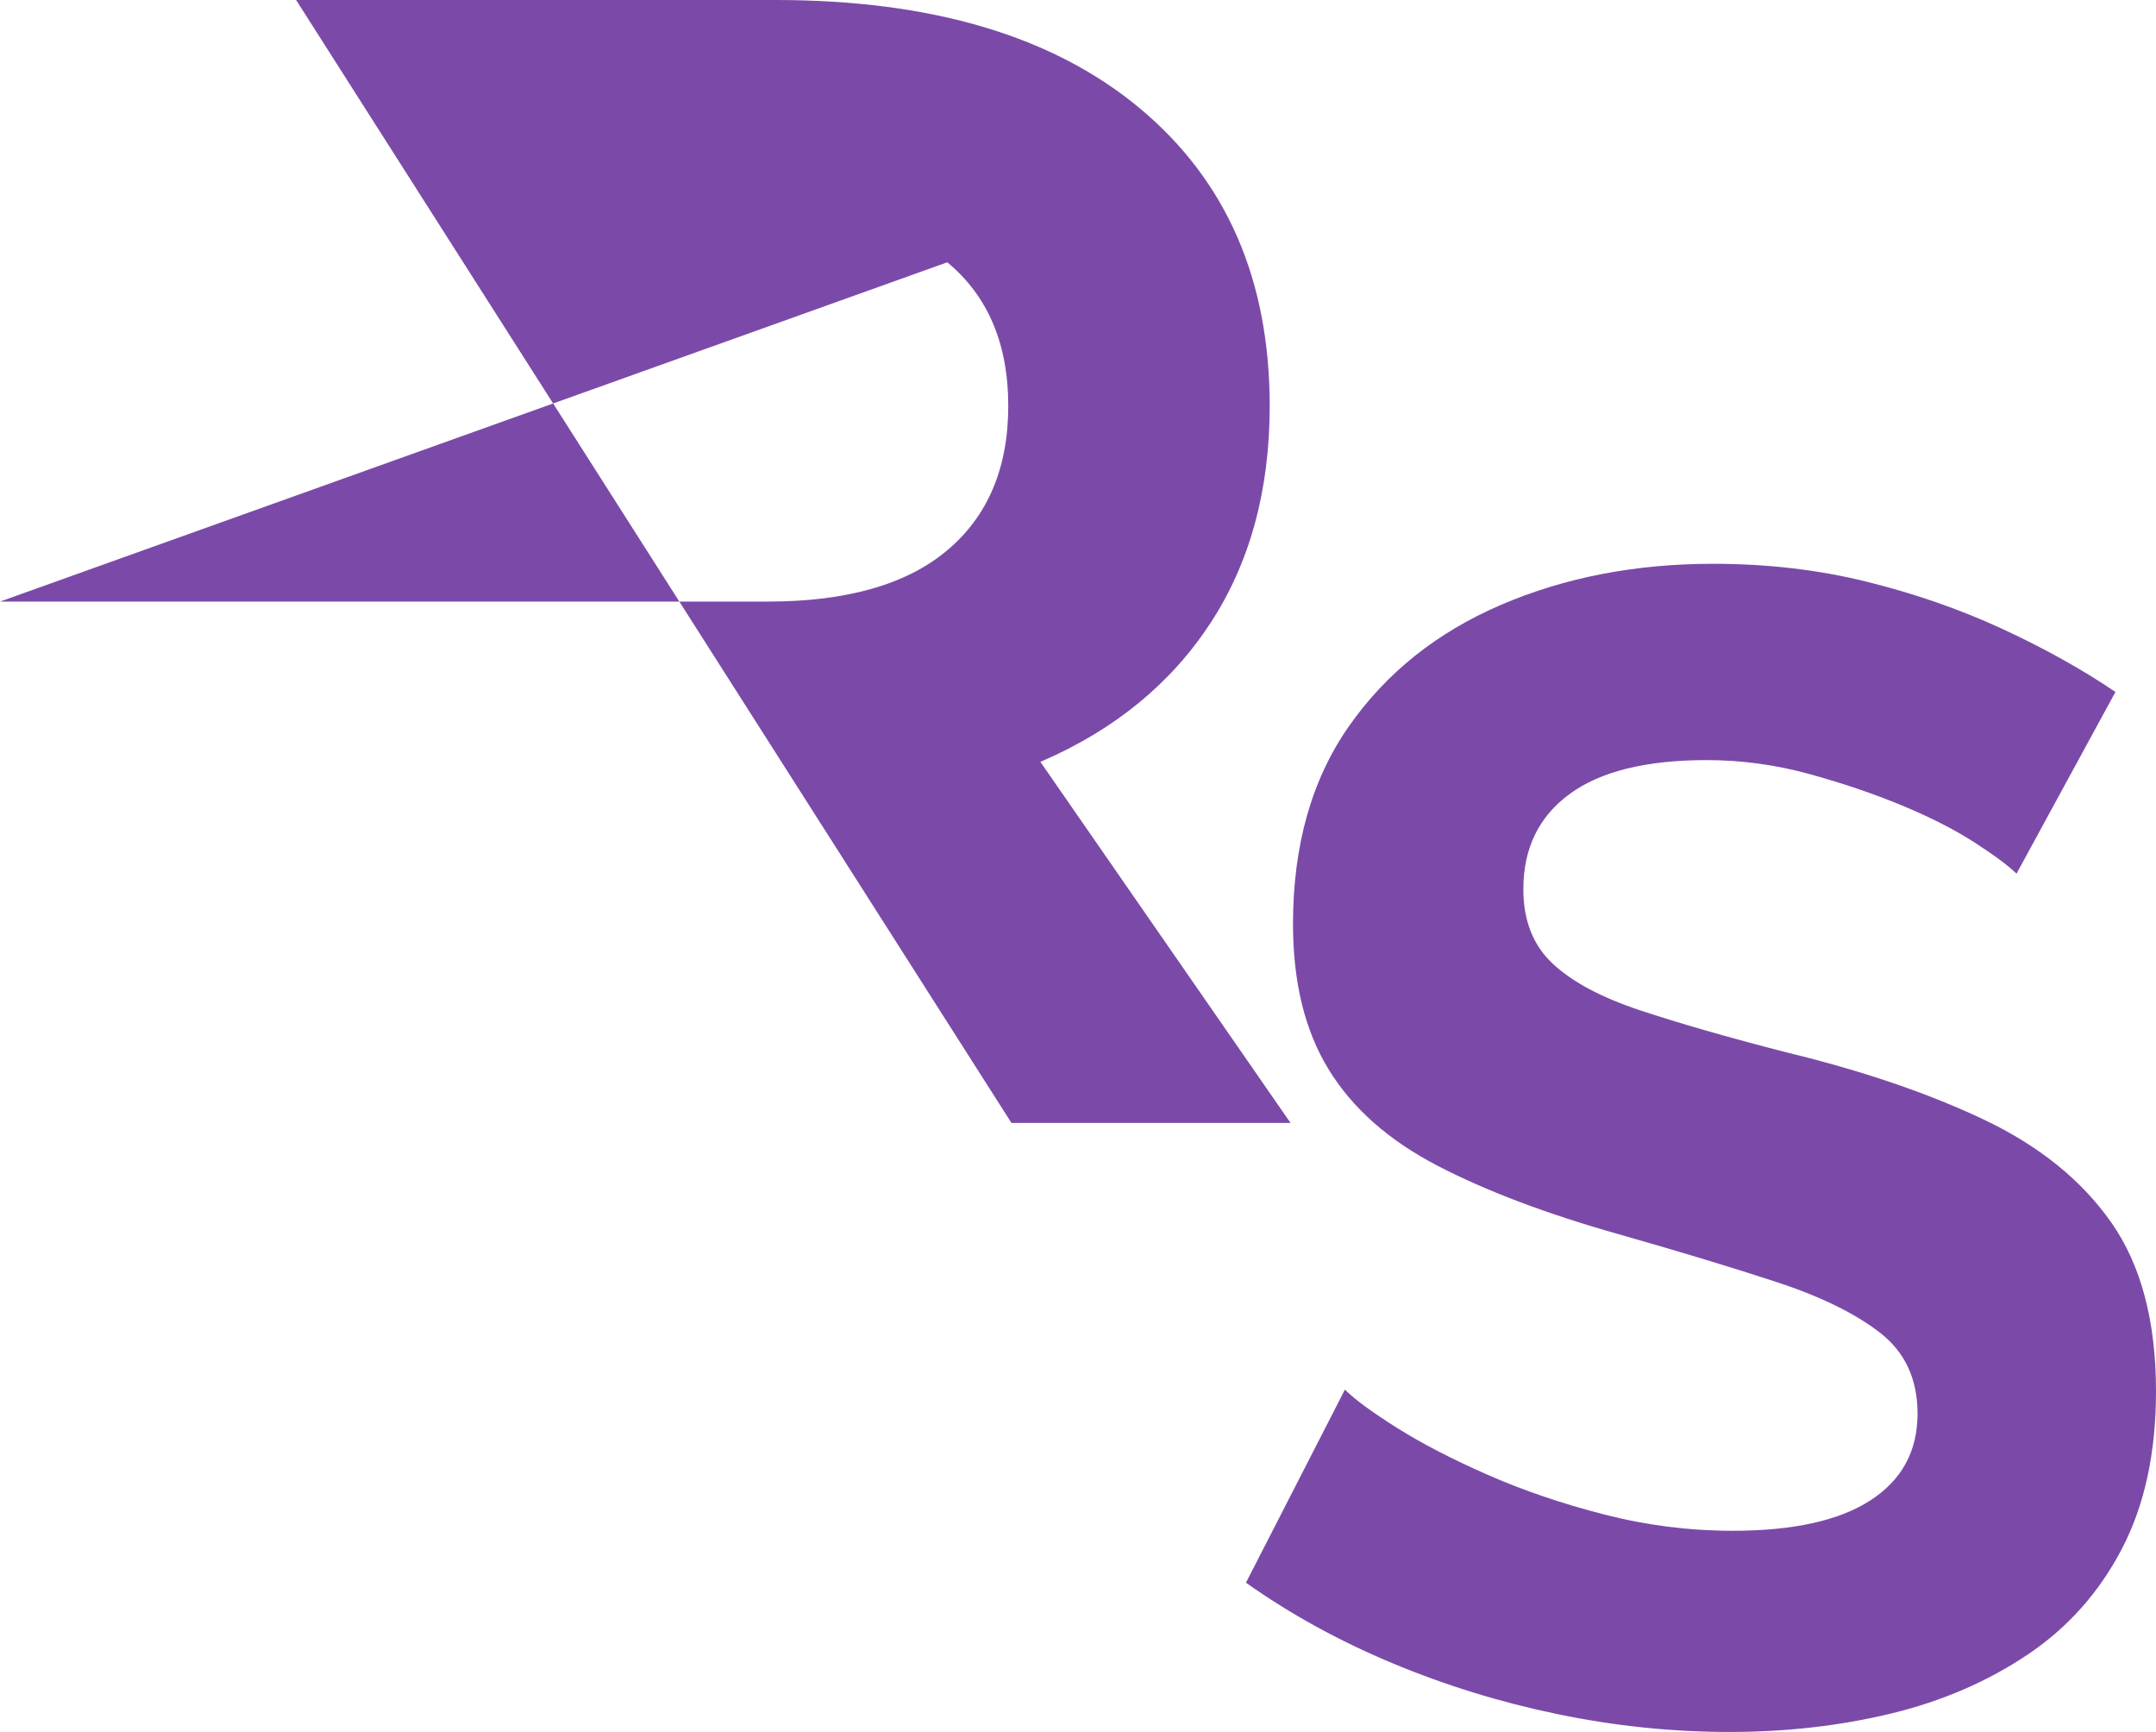
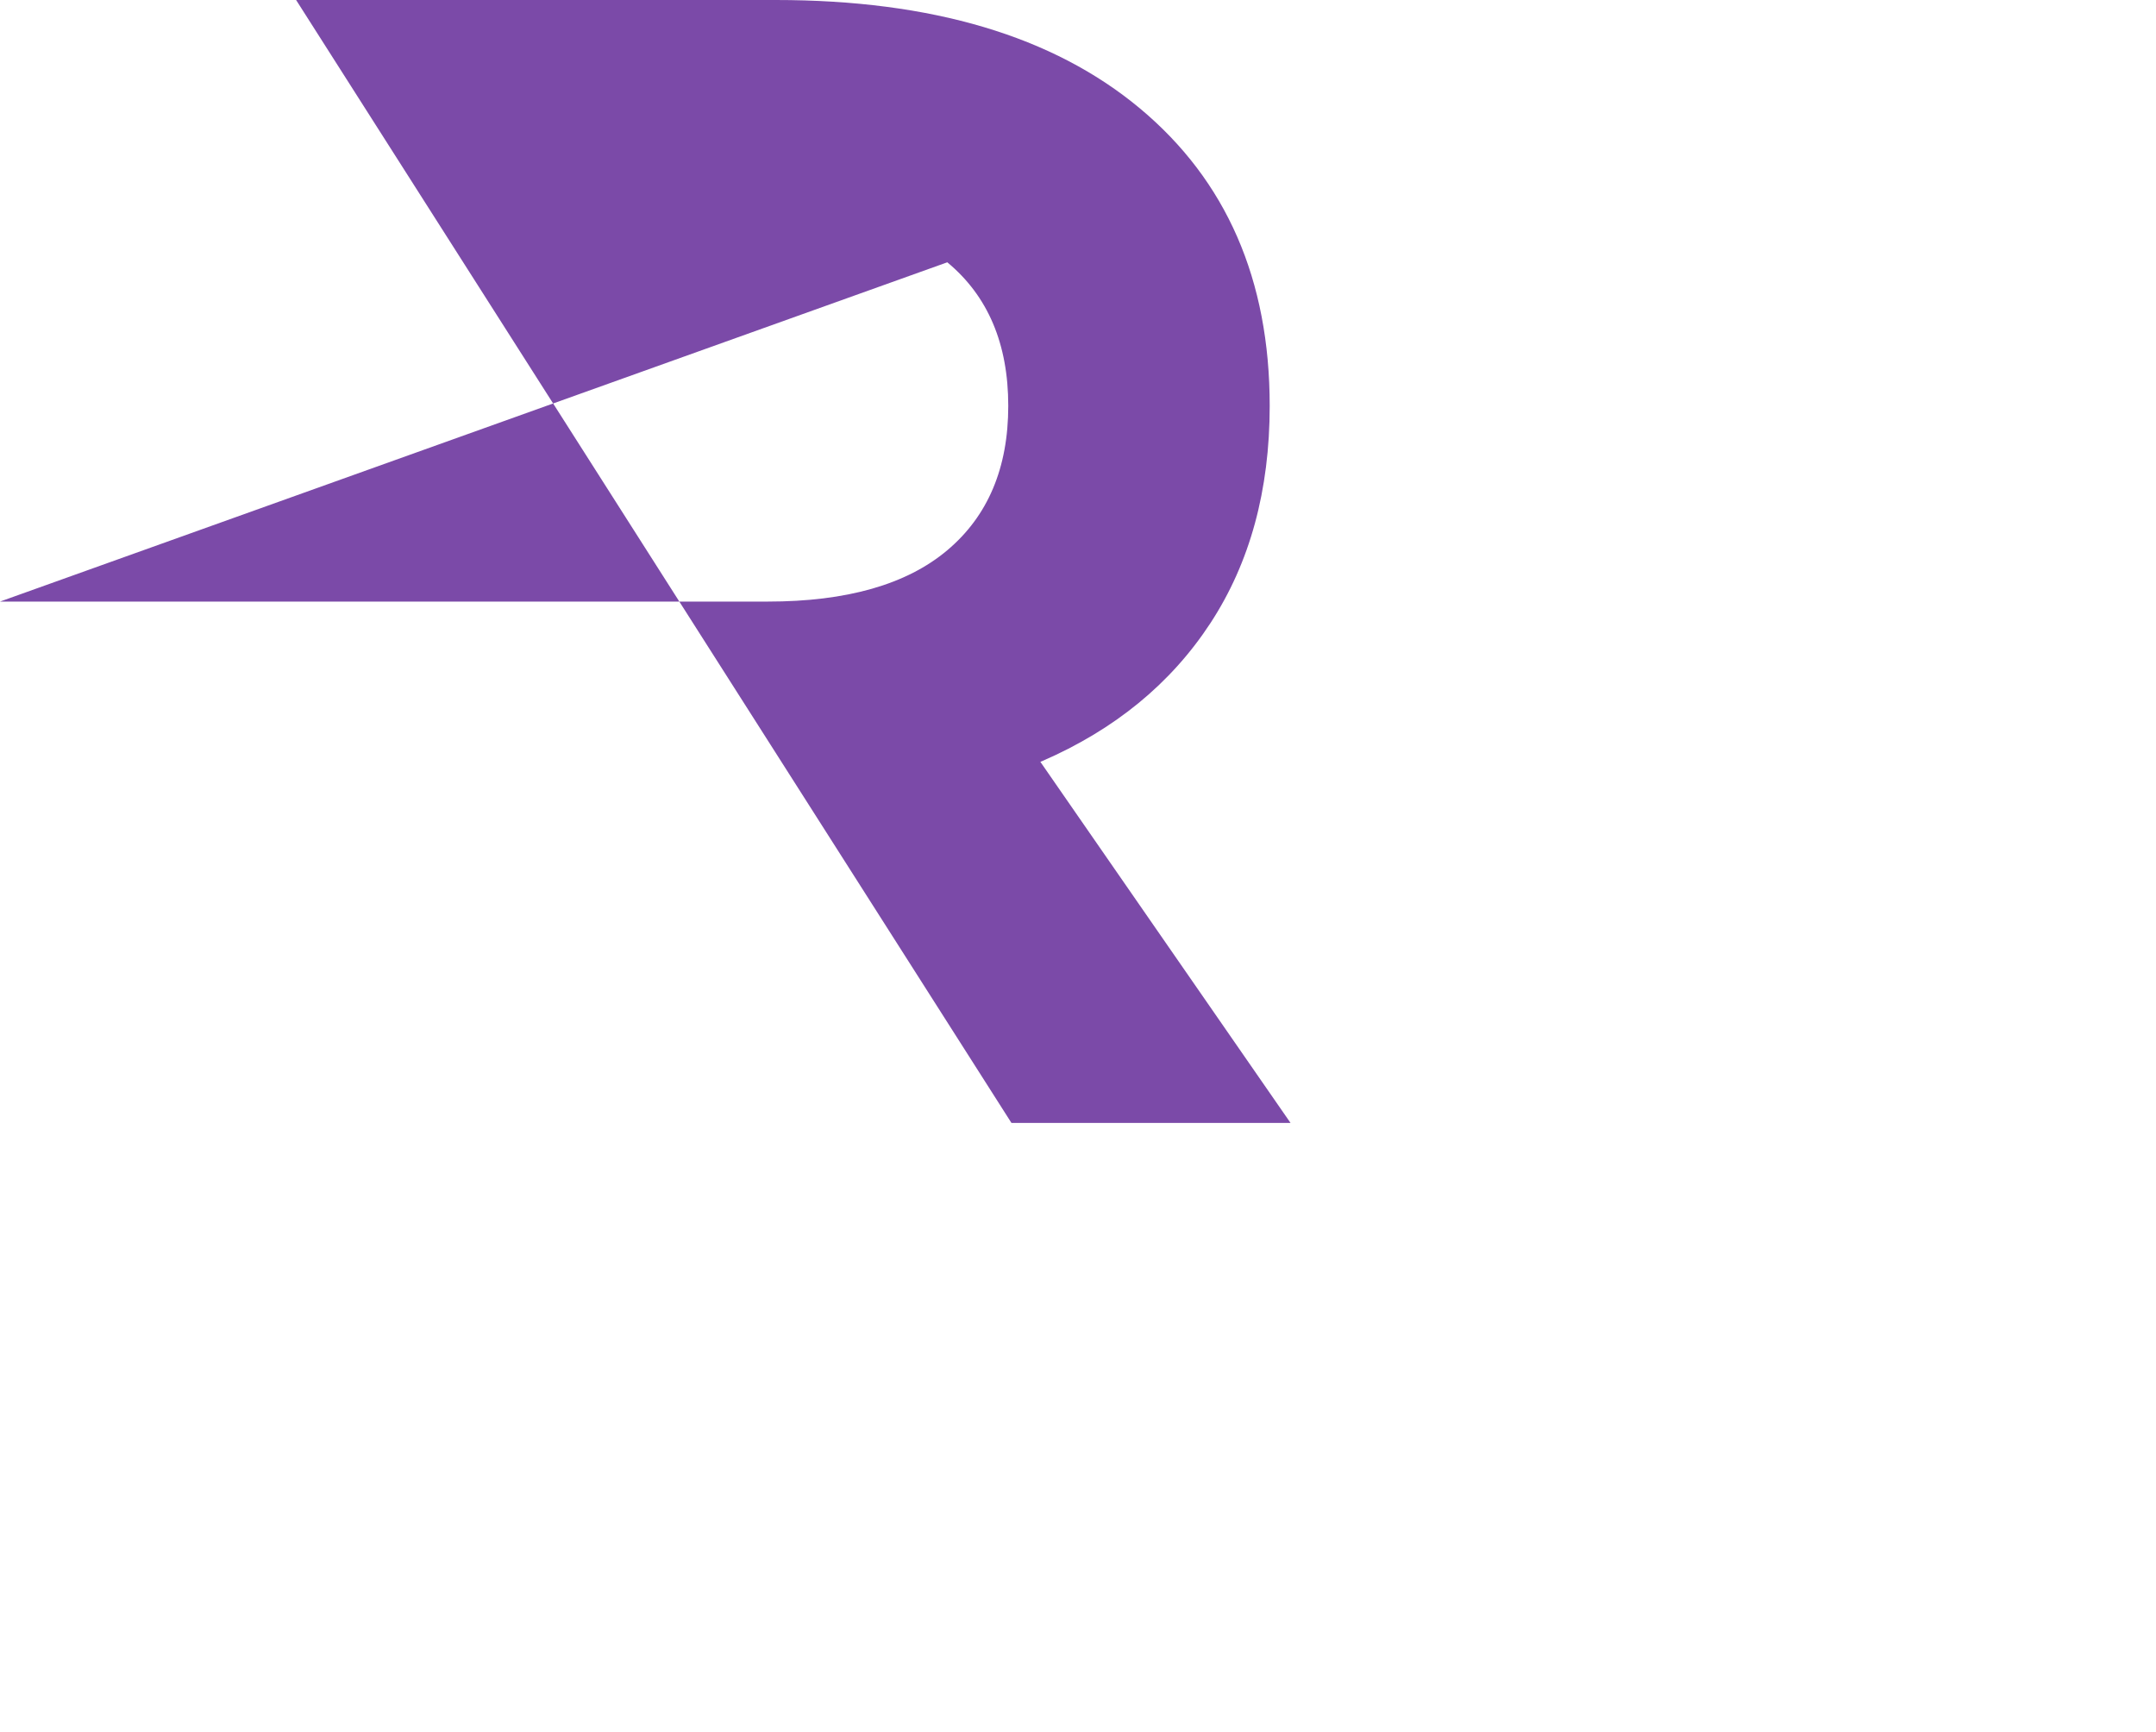
<svg xmlns="http://www.w3.org/2000/svg" id="uuid-cdac4463-12c1-492c-950b-3032f05f921b" viewBox="0 0 411.337 330.38">
  <defs>
    <style>.uuid-c91d2b39-4b28-4aa2-98a0-32c2b4521587{fill:#7b4aa8;stroke-width:0px;}</style>
  </defs>
  <g id="uuid-8d45232e-7597-494e-a65e-b58edf845a75">
    <path class="uuid-c91d2b39-4b28-4aa2-98a0-32c2b4521587" d="M192.974,214.207h53.245l-47.731-68.886c.098-.042.202-.077.3-.119,13.871-6.016,24.582-14.79,32.131-26.318,7.545-11.522,11.323-25.346,11.323-41.464,0-24.07-8.264-42.995-24.787-56.764C200.93,6.885,177.773,0,147.991,0H56.493M180.733,50.034c7.751,6.425,11.629,15.557,11.629,27.387,0,11.834-3.878,21.015-11.629,27.541-7.755,6.532-19.178,9.792-34.274,9.792H0" />
-     <path class="uuid-c91d2b39-4b28-4aa2-98a0-32c2b4521587" d="M384.721,166.658c-1.446-1.441-4.077-3.404-7.892-5.881-3.82-2.476-8.463-4.846-13.927-7.118-5.469-2.268-11.403-4.279-17.796-6.035-6.398-1.751-12.897-2.631-19.498-2.631-11.558,0-20.271,2.157-26.152,6.471s-8.821,10.368-8.821,18.163c0,5.958,1.857,10.678,5.571,14.169s9.285,6.466,16.713,8.932c7.428,2.467,16.712,5.131,27.854,8.004,14.44,3.491,26.974,7.751,37.604,12.78,10.624,5.029,18.772,11.602,24.45,19.711,5.672,8.11,8.511,18.836,8.511,32.178,0,11.703-2.167,21.713-6.5,30.025-4.333,8.318-10.319,15.04-17.951,20.171-7.636,5.136-16.301,8.883-25.997,11.243-9.701,2.354-20.016,3.54-30.949,3.54-10.938,0-21.873-1.137-32.806-3.405-10.938-2.268-21.461-5.518-31.568-9.749-10.112-4.226-19.396-9.333-27.854-15.319l18.879-36.83c1.857,1.857,5.155,4.285,9.904,7.273,4.744,2.993,10.522,5.987,17.332,8.976,6.809,2.993,14.236,5.522,22.283,7.582,8.047,2.065,16.195,3.096,24.45,3.096,11.553,0,20.32-1.935,26.307-5.813,5.982-3.878,8.975-9.386,8.975-16.528,0-6.572-2.374-11.708-7.118-15.407-4.749-3.699-11.35-6.935-19.808-9.71-8.462-2.776-18.468-5.803-30.021-9.092-13.826-3.902-25.378-8.27-34.663-13.101-9.285-4.826-16.2-10.938-20.736-18.337-4.541-7.395-6.809-16.641-6.809-27.738,0-15.001,3.559-27.584,10.677-37.753,7.119-10.17,16.761-17.874,28.938-23.115,12.172-5.242,25.688-7.863,40.543-7.863,10.315,0,20.064,1.137,29.247,3.404,9.179,2.273,17.796,5.262,25.843,8.976s15.267,7.737,21.665,12.07l-18.879,34.663Z" />
  </g>
</svg>